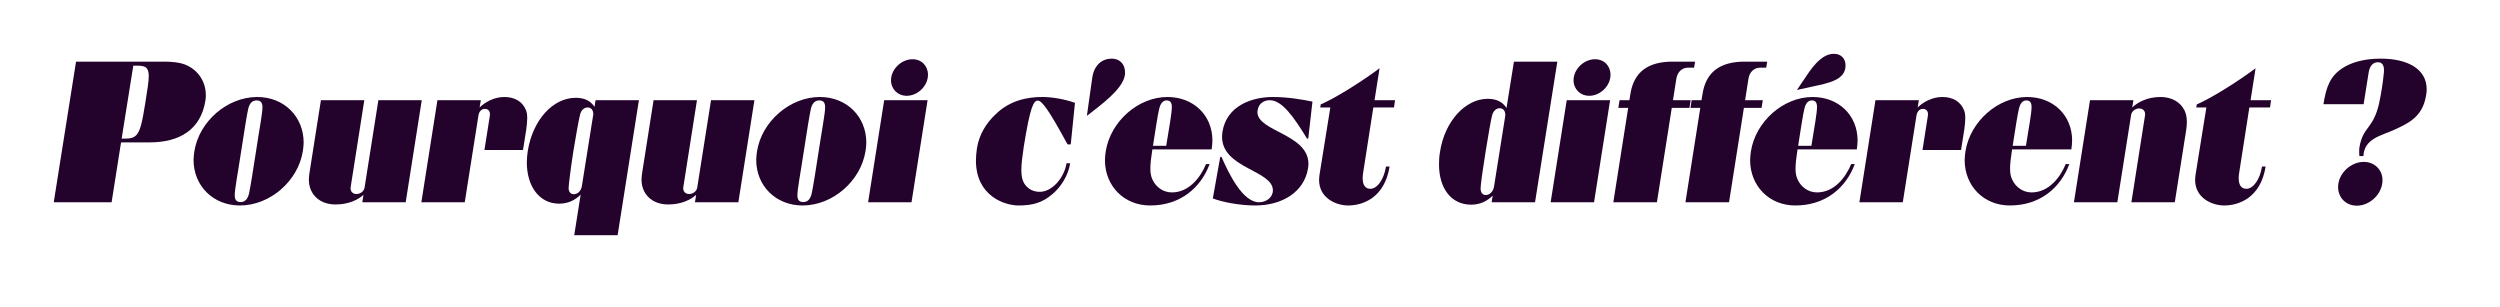
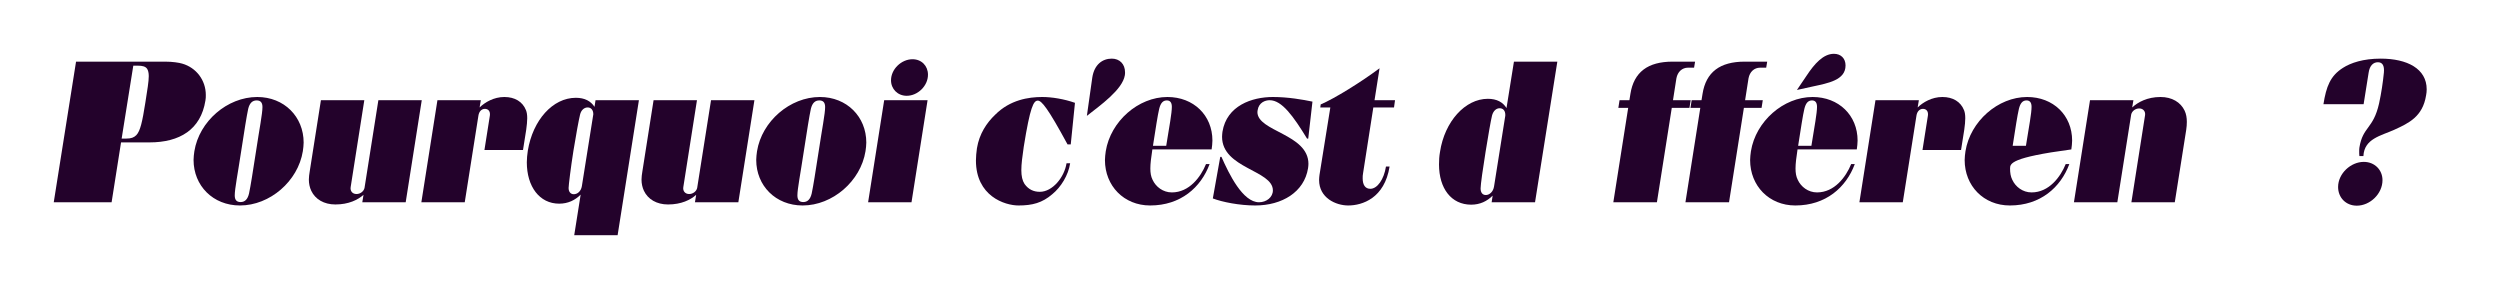
<svg xmlns="http://www.w3.org/2000/svg" width="594" height="73" viewBox="0 0 594 73" fill="none">
  <g filter="url(#filter0_d_5898_517)">
    <path d="M216.812 9.301C211.454 9.301 206.932 13.775 206.932 19.085C206.932 19.455 206.956 19.813 207.003 20.171C206.347 20.72 205.858 21.448 205.572 22.283C202.791 19.777 199.057 18.274 194.809 18.274C190.561 18.274 186.862 19.634 183.604 21.925C183.413 21.495 183.187 21.078 182.876 20.708C181.97 19.646 180.645 19.037 179.249 19.037H168.94C168.355 19.037 167.794 19.145 167.269 19.336C166.744 19.133 166.171 19.037 165.599 19.037H155.289C154.669 19.037 154.072 19.169 153.523 19.383C152.974 19.169 152.402 19.037 151.805 19.037H141.496C141.209 19.037 140.923 19.061 140.648 19.109C139.479 18.679 138.202 18.465 136.818 18.465C133.513 18.465 130.446 19.67 127.857 21.782C126.007 19.526 123.203 18.274 119.827 18.274C118.275 18.274 116.724 18.572 115.257 19.145C114.922 19.073 114.588 19.037 114.242 19.037H103.933C103.277 19.037 102.644 19.18 102.071 19.431C101.487 19.18 100.854 19.037 100.21 19.037H89.901C89.316 19.037 88.755 19.145 88.23 19.336C87.705 19.133 87.132 19.037 86.559 19.037H76.25C74.21 19.037 72.444 20.326 71.764 22.175C68.995 19.729 65.296 18.274 61.12 18.274C58.423 18.274 55.81 18.894 53.4 19.968C52.469 15.493 49.212 11.866 44.749 10.577C43.401 10.16 41.253 9.885 39.272 9.885H18.069C15.718 9.885 13.725 11.592 13.355 13.906L8.057 47.305C7.843 48.689 8.236 50.085 9.143 51.147C10.05 52.209 11.374 52.817 12.771 52.817H26.517C28.867 52.817 30.86 51.111 31.23 48.784L32.841 38.594H35.537C37.59 38.594 39.475 38.367 41.217 37.962C41.217 37.962 41.217 37.962 41.217 37.974C41.217 46.875 48.007 53.581 57.015 53.581C61.931 53.581 66.609 51.577 70.201 48.343C72.133 51.493 75.594 53.343 79.687 53.343C81.429 53.343 83.099 53.092 84.638 52.591C85.104 52.734 85.581 52.817 86.082 52.817H96.392C97.048 52.817 97.68 52.674 98.253 52.424C98.838 52.674 99.47 52.817 100.115 52.817H110.424C112.775 52.817 114.767 51.111 115.137 48.784L116.462 40.408H120.495C121.151 47.687 125.673 52.722 132.045 53.128L131.723 55.12C131.508 56.505 131.902 57.901 132.809 58.962C133.716 60.025 135.04 60.633 136.436 60.633H146.746C149.096 60.633 151.089 58.927 151.459 56.6L152.27 51.457C154.072 52.65 156.28 53.331 158.726 53.331C160.468 53.331 162.138 53.08 163.678 52.579C164.143 52.722 164.62 52.806 165.121 52.806H175.431C177.507 52.806 179.297 51.469 179.953 49.56C182.733 52.066 186.468 53.569 190.716 53.569C194.964 53.569 198.663 52.209 201.92 49.918C202.111 50.347 202.338 50.765 202.648 51.135C203.555 52.197 204.88 52.806 206.276 52.806H216.585C218.936 52.806 220.94 51.099 221.298 48.772L225.117 24.526C225.284 23.428 225.081 22.331 224.532 21.388C225.009 20.254 225.272 19.013 225.272 17.725C225.272 12.988 221.561 9.277 216.824 9.277L216.812 9.301Z" fill="white" />
    <path d="M332.161 19.085L332.495 16.961C332.793 15.04 331.91 13.143 330.251 12.14C329.488 11.675 328.641 11.448 327.781 11.448C326.779 11.448 325.777 11.771 324.93 12.391C321.314 15.076 316.601 18.059 313.475 19.67C313.26 19.586 313.045 19.515 312.807 19.467C308.94 18.655 305.54 18.274 302.437 18.274C296.829 18.274 292.164 20.171 289.169 23.416C286.377 20.23 282.212 18.274 277.38 18.274C275.482 18.274 273.633 18.596 271.867 19.157C271.903 19.025 271.939 18.882 271.962 18.751C272.094 18.083 272.094 17.522 272.094 17.176C272.094 12.606 268.693 9.157 264.171 9.157C259.362 9.157 255.615 12.582 254.816 17.749L254.613 19.204C252.286 18.608 249.852 18.274 247.657 18.274C241.726 18.274 236.834 20.159 233.195 23.786C230.056 26.781 228.112 30.361 227.431 34.43C227.431 34.477 227.419 34.525 227.408 34.573C227.217 36.005 227.121 37.103 227.121 38.129C227.121 49.393 236.249 53.593 242.013 53.593C246.69 53.593 250.019 52.447 253.05 49.846C255.401 47.913 257.286 45.145 258.3 42.233C260.042 48.928 265.889 53.605 273.263 53.605C277.523 53.605 281.365 52.424 284.539 50.264C285.04 50.849 285.685 51.326 286.448 51.624C289.026 52.614 293.667 53.605 298.225 53.605C303.297 53.605 307.688 51.994 310.802 49.25C313.057 52.113 316.756 53.605 320.324 53.605C326.063 53.605 333.318 50.121 334.869 40.324C335.084 38.94 334.69 37.544 333.783 36.482C332.877 35.42 331.552 34.812 330.156 34.812H329.679L330.383 30.325H331.206C333.592 30.325 335.609 28.571 335.931 26.209L336.17 24.49C336.361 23.118 335.943 21.746 335.036 20.696C334.285 19.837 333.258 19.276 332.149 19.109L332.161 19.085ZM248.707 38.045C248.551 39.012 247.967 39.919 247.454 40.42C247.454 39.239 247.704 37.449 247.967 35.623C248.038 35.146 248.122 34.68 248.193 34.251C248.54 34.883 248.921 35.563 249.327 36.327C249.017 36.84 248.802 37.425 248.707 38.045ZM278.43 40.933C278.358 40.933 278.239 40.825 278.143 40.623C278.143 40.623 278.12 40.527 278.108 40.265H280.029C279.539 40.67 279.002 40.933 278.43 40.933Z" fill="white" />
    <path d="M540.307 19.085L540.641 16.961C540.939 15.04 540.056 13.143 538.397 12.14C537.634 11.675 536.787 11.448 535.927 11.448C534.925 11.448 533.923 11.771 533.076 12.391C528.84 15.553 523.076 19.109 520.153 20.386C518.292 19.037 515.953 18.274 513.352 18.274C511.299 18.274 509.545 18.643 508.078 19.18C507.696 19.085 507.314 19.037 506.908 19.037H496.599C494.582 19.037 492.84 20.302 492.148 22.116C489.428 19.718 485.788 18.274 481.66 18.274C477.531 18.274 473.331 19.825 470.002 22.414C468.176 19.777 465.205 18.274 461.518 18.274C459.967 18.274 458.416 18.572 456.948 19.145C456.614 19.073 456.28 19.037 455.934 19.037H445.624C443.608 19.037 441.854 20.302 441.174 22.116C440.995 21.961 440.828 21.794 440.649 21.639C442.2 20.266 443.286 18.321 443.286 15.541C443.286 11.246 440.04 8 435.744 8C430.124 8 426.604 13.334 425.304 15.303L424.409 16.627L424.612 15.422C424.838 14.038 424.457 12.618 423.55 11.556C422.643 10.482 421.306 9.861 419.91 9.861H414.565C411.14 9.861 408.503 10.553 406.463 11.627C406.439 11.604 406.427 11.58 406.415 11.556C405.508 10.482 404.172 9.861 402.776 9.861H397.43C392.108 9.861 388.672 11.508 386.464 13.704C385.056 11.055 382.276 9.289 379.007 9.289C376.883 9.289 374.902 9.993 373.279 11.174C372.396 10.351 371.251 9.861 370.034 9.861H359.724C357.385 9.861 355.381 11.568 355.011 13.883L354.235 18.715C353.997 18.703 353.758 18.691 353.519 18.691C345.692 18.691 338.95 25.66 337.459 35.277C337.256 36.434 337.16 37.652 337.16 39.072C337.16 47.496 342.267 53.39 349.57 53.39C350.954 53.39 352.278 53.163 353.519 52.734C353.818 52.794 354.128 52.818 354.438 52.818H364.748C365.404 52.818 366.036 52.674 366.609 52.424C367.194 52.674 367.826 52.818 368.47 52.818H378.78C379.615 52.818 380.403 52.591 381.083 52.209C381.775 52.591 382.55 52.818 383.362 52.818H393.719C395.044 52.818 396.237 52.269 397.108 51.374C398.003 52.281 399.208 52.818 400.497 52.818H410.854C413.097 52.818 415.006 51.254 415.495 49.083C418.276 51.887 422.166 53.581 426.604 53.581C430.769 53.581 434.539 52.448 437.677 50.371C437.833 50.646 438 50.908 438.214 51.147C439.121 52.209 440.446 52.818 441.842 52.818H452.151C454.502 52.818 456.495 51.111 456.864 48.784L458.189 40.408H462.27C463.356 48.056 469.572 53.581 477.591 53.581C481.755 53.581 485.526 52.448 488.664 50.371C488.819 50.646 488.986 50.908 489.201 51.147C490.108 52.209 491.432 52.818 492.828 52.818H503.138C503.722 52.818 504.283 52.71 504.808 52.519C505.333 52.722 505.906 52.818 506.479 52.818H516.788C518.351 52.818 519.747 52.042 520.63 50.849C522.838 52.639 525.725 53.581 528.529 53.581C534.269 53.581 541.524 50.097 543.075 40.3C543.29 38.916 542.896 37.52 541.989 36.458C541.082 35.396 539.758 34.788 538.362 34.788H537.884L538.588 30.301H539.412C541.798 30.301 543.815 28.547 544.137 26.185L544.375 24.466C544.566 23.094 544.149 21.722 543.242 20.672C542.49 19.813 541.464 19.252 540.354 19.085H540.307ZM422.44 19.92C422.404 20.052 422.344 20.171 422.309 20.302C422.261 20.326 422.213 20.362 422.166 20.386C422.118 20.338 422.07 20.278 422.01 20.23C422.166 20.147 422.297 20.028 422.44 19.92ZM431.735 40.933C431.664 40.933 431.544 40.826 431.449 40.623C431.449 40.623 431.425 40.527 431.413 40.265H433.334C432.845 40.67 432.308 40.933 431.735 40.933ZM482.71 40.933C482.638 40.933 482.519 40.826 482.423 40.623C482.423 40.623 482.399 40.527 482.387 40.265H484.309C483.819 40.67 483.282 40.933 482.71 40.933Z" fill="white" />
    <path d="M565.65 9.157C559.911 9.157 556.2 10.756 554.124 12.093C549.1 15.279 547.991 19.908 547.334 24.013C547.12 25.397 547.513 26.793 548.42 27.867C549.327 28.941 550.652 29.538 552.048 29.538H557.453C556.809 30.695 556.212 32.199 555.878 34.287C555.806 34.728 555.783 35.134 555.771 35.492C552.799 37.449 550.759 40.802 550.759 44.429C550.759 49.596 554.804 53.641 559.971 53.641C565.77 53.641 570.853 48.581 570.853 42.806C570.853 40.229 569.827 37.926 568.144 36.291C568.407 36.184 568.657 36.088 568.872 36.005C569.552 35.742 570.232 35.468 570.889 35.17C574.48 33.523 579.898 31.041 581.138 23.512C581.282 22.76 581.353 21.996 581.353 21.245C581.353 13.906 575.184 9.169 565.65 9.169V9.157Z" fill="white" />
  </g>
  <path d="M18.069 14.646H39.26C40.931 14.646 42.553 14.885 43.317 15.123C46.61 16.078 48.901 19.037 48.901 22.569C48.901 22.999 48.901 23.428 48.806 23.906C47.708 30.779 42.697 33.833 35.537 33.833H28.76L26.517 48.056H12.771L18.069 14.646ZM30.001 32.926C31.146 32.926 31.814 32.688 32.387 32.115C33.342 31.113 33.819 28.917 34.535 24.383C35.012 21.328 35.346 19.371 35.346 18.083C35.346 17.319 35.203 16.746 34.965 16.364C34.583 15.792 33.867 15.601 32.721 15.601H31.671L28.903 32.926H30.001Z" fill="#23022B" />
  <path d="M45.99 37.986C45.99 37.318 46.085 36.649 46.181 35.933C47.326 28.822 54.008 23.047 61.12 23.047C67.516 23.047 72.145 27.724 72.145 33.881C72.145 34.549 72.05 35.217 71.954 35.933C70.809 43.045 64.127 48.82 57.015 48.82C50.62 48.82 45.99 44.143 45.99 37.986ZM59.163 46.004C59.545 44.238 60.07 40.849 60.834 35.933C61.645 30.54 62.361 27.008 62.361 25.433C62.361 24.335 61.884 23.858 60.977 23.858C59.975 23.858 59.306 24.478 58.972 25.863C58.59 27.628 58.065 31.017 57.302 35.933C56.49 41.327 55.774 44.859 55.774 46.434C55.774 47.531 56.252 48.009 57.159 48.009C58.161 48.009 58.829 47.388 59.163 46.004Z" fill="#23022B" />
  <path d="M84.698 46.1C85.605 46.1 86.416 45.479 86.607 44.668L89.901 23.81H100.21L96.392 48.056H86.082L86.369 46.291C85.032 47.484 82.837 48.581 79.687 48.581C76.966 48.581 74.914 47.34 73.959 45.336C73.577 44.525 73.386 43.618 73.386 42.663C73.386 42.043 73.482 41.422 73.577 40.802L76.25 23.81H86.559L83.314 44.477C83.171 45.384 83.743 46.1 84.698 46.1Z" fill="#23022B" />
  <path d="M115.197 25.863C114.433 25.863 113.813 26.483 113.67 27.485L110.424 48.056H100.115L103.933 23.81H114.242L113.956 25.528C115.245 24.288 117.345 23.047 119.827 23.047C122.309 23.047 124.17 24.144 124.981 26.197C125.172 26.674 125.268 27.294 125.268 28.106C125.268 28.869 125.172 29.776 125.029 30.826L124.265 35.647H115.101L116.39 27.485C116.533 26.483 116.056 25.863 115.197 25.863Z" fill="#23022B" />
  <path d="M141.257 25.385L141.496 23.81H151.805L146.746 55.884H136.436L137.964 46.243C136.627 47.579 134.957 48.391 132.857 48.391C128.179 48.391 125.172 44.334 125.172 38.558C125.172 37.699 125.268 36.745 125.411 35.79C126.604 28.535 131.329 23.237 136.818 23.237C138.918 23.237 140.35 24.001 141.257 25.385ZM137.82 27.247C137.534 28.392 136.818 32.258 136.245 35.838C135.625 39.752 135.1 44.047 135.1 44.668C135.1 45.575 135.577 46.147 136.341 46.147C137.2 46.147 138.059 45.431 138.25 44.238L140.971 27.151C140.971 26.101 140.398 25.528 139.634 25.528C138.775 25.528 138.059 26.197 137.82 27.247Z" fill="#23022B" />
  <path d="M163.737 46.1C164.644 46.1 165.455 45.479 165.646 44.668L168.94 23.81H179.249L175.431 48.056H165.121L165.408 46.291C164.071 47.484 161.876 48.581 158.726 48.581C156.005 48.581 153.953 47.34 152.998 45.336C152.616 44.525 152.425 43.618 152.425 42.663C152.425 42.043 152.521 41.422 152.616 40.802L155.289 23.81H165.599L162.353 44.477C162.21 45.384 162.783 46.1 163.737 46.1Z" fill="#23022B" />
  <path d="M179.679 37.986C179.679 37.318 179.774 36.649 179.869 35.933C181.015 28.822 187.697 23.047 194.809 23.047C201.204 23.047 205.834 27.724 205.834 33.881C205.834 34.549 205.739 35.217 205.643 35.933C204.498 43.045 197.816 48.82 190.704 48.82C184.308 48.82 179.679 44.143 179.679 37.986ZM192.852 46.004C193.234 44.238 193.759 40.849 194.522 35.933C195.334 30.54 196.05 27.008 196.05 25.433C196.05 24.335 195.572 23.858 194.665 23.858C193.663 23.858 192.995 24.478 192.661 25.863C192.279 27.628 191.754 31.017 190.99 35.933C190.179 41.327 189.463 44.859 189.463 46.434C189.463 47.531 189.94 48.009 190.847 48.009C191.849 48.009 192.518 47.388 192.852 46.004Z" fill="#23022B" />
  <path d="M220.391 23.81L216.573 48.056H206.264L210.082 23.81H220.391ZM211.705 19.085C211.705 16.412 214.187 14.073 216.812 14.073C218.96 14.073 220.487 15.649 220.487 17.749C220.487 20.421 218.053 22.76 215.428 22.76C213.28 22.76 211.705 21.137 211.705 19.085Z" fill="#23022B" />
  <path d="M254.41 34.31H253.646C248.969 25.672 247.489 23.906 246.583 23.906C245.58 23.906 244.769 25.337 243.242 34.883C242.907 37.174 242.669 38.988 242.669 40.42C242.669 41.852 242.907 42.902 243.432 43.713C244.387 45.05 245.628 45.575 247.06 45.575C250.067 45.575 252.883 42.138 253.408 38.797H254.267C253.837 41.613 252.119 44.429 250.019 46.147C247.633 48.2 245.294 48.82 242.001 48.82C238.707 48.82 231.882 46.577 231.882 38.129C231.882 37.222 231.978 36.267 232.121 35.217C232.693 31.781 234.412 29.203 236.464 27.247C239.996 23.715 244.387 23.047 247.633 23.047C249.924 23.047 252.835 23.524 255.412 24.431L254.41 34.31Z" fill="#23022B" />
  <path d="M264.159 13.93C266.02 13.93 267.309 15.219 267.309 17.176C267.309 17.415 267.309 17.653 267.261 17.892C266.689 21.281 261.582 24.908 258.241 27.533L259.529 18.417C260.007 15.314 261.963 13.93 264.159 13.93Z" fill="#23022B" />
  <path d="M262.536 38.033C262.536 37.365 262.632 36.649 262.727 35.933C263.872 28.822 270.459 23.047 277.38 23.047C283.585 23.047 288.071 27.39 288.071 33.404C288.071 34.072 287.976 34.788 287.88 35.504H273.8C273.514 37.413 273.323 38.845 273.323 40.038C273.323 41.088 273.466 41.947 273.848 42.711C274.611 44.381 276.33 45.718 278.43 45.718C282.582 45.718 285.303 42.043 286.544 38.988H287.403C285.35 44.525 280.53 48.82 273.275 48.82C267.023 48.82 262.536 44.143 262.536 38.033ZM278.43 25.385C278.43 24.335 278 23.858 277.237 23.858C276.33 23.858 275.757 24.478 275.423 25.863C275.041 27.485 274.611 30.397 273.943 34.645H277.093C277.857 29.919 278.43 26.865 278.43 25.385Z" fill="#23022B" />
  <path d="M288.167 47.15L289.932 37.27H290.219C292.033 41.374 295.278 48.056 299.144 48.056C300.91 48.056 302.437 46.863 302.437 45.24C302.437 40.42 290.362 40.038 290.362 32.497C290.362 32.115 290.41 31.733 290.457 31.304C291.46 25.099 297.474 23.047 302.437 23.047C306.065 23.047 309.549 23.667 311.84 24.144L310.838 32.926H310.551C307.306 27.628 304.585 23.81 301.674 23.81C300.624 23.81 299.096 24.335 298.81 26.197C298.81 26.34 298.762 26.483 298.762 26.626C298.762 31.256 310.885 31.829 310.885 38.94C310.885 39.274 310.838 39.608 310.79 39.99C309.883 45.622 304.633 48.82 298.237 48.82C294.514 48.82 290.41 48.009 288.167 47.15Z" fill="#23022B" />
  <path d="M313.415 42.759C313.415 42.377 313.463 41.995 313.511 41.565L316.088 25.529H313.702L313.797 24.812C317.138 23.381 323.295 19.562 327.782 16.221L326.588 23.81H331.457L331.218 25.529H326.302L323.868 41.136C323.772 41.565 323.772 41.995 323.772 42.377C323.772 43.952 324.393 44.859 325.586 44.859C327.257 44.859 328.832 42.615 329.309 39.561H330.168C328.975 47.102 323.677 48.82 320.336 48.82C317.424 48.82 313.415 47.054 313.415 42.759Z" fill="#23022B" />
  <path d="M341.909 39.083C341.909 38.129 341.957 37.127 342.148 36.077C343.246 28.869 348.114 23.476 353.507 23.476C355.655 23.476 357.087 24.288 357.946 25.672L359.712 14.646H370.022L364.724 48.056H354.414L354.653 46.481C353.317 47.818 351.646 48.629 349.546 48.629C344.821 48.629 341.909 44.763 341.909 39.083ZM354.987 44.286L357.612 27.772C357.66 27.581 357.66 27.438 357.66 27.294C357.66 26.292 357.135 25.719 356.323 25.719C355.464 25.719 354.796 26.388 354.51 27.438C354.223 28.583 353.555 32.449 352.982 36.029C352.362 39.799 351.789 43.904 351.789 44.763C351.789 45.718 352.219 46.338 353.03 46.338C353.889 46.338 354.796 45.575 354.987 44.286Z" fill="#23022B" />
-   <path d="M382.562 23.81L378.744 48.056H368.435L372.253 23.81H382.562ZM373.876 19.085C373.876 16.412 376.358 14.073 378.983 14.073C381.131 14.073 382.658 15.649 382.658 17.749C382.658 20.421 380.224 22.76 377.599 22.76C375.451 22.76 373.876 21.137 373.876 19.085Z" fill="#23022B" />
  <path d="M397.406 14.646H402.752L402.513 16.078H401.081C399.649 16.078 398.599 17.08 398.313 18.608L397.502 23.81H401.702L401.415 25.624H397.215L393.683 48.056H383.326L386.858 25.624H384.519L384.806 23.81H387.144L387.383 22.331C388.194 17.128 391.535 14.646 397.406 14.646Z" fill="#23022B" />
  <path d="M414.541 14.646H419.886L419.648 16.078H418.216C416.784 16.078 415.734 17.08 415.448 18.608L414.636 23.81H418.836L418.55 25.624H414.35L410.818 48.056H400.461L403.993 25.624H401.654L401.94 23.81H404.279L404.518 22.331C405.329 17.128 408.67 14.646 414.541 14.646Z" fill="#23022B" />
  <path d="M415.829 38.033C415.829 37.365 415.925 36.649 416.02 35.933C417.166 28.822 423.752 23.047 430.673 23.047C436.878 23.047 441.364 27.39 441.364 33.404C441.364 34.072 441.269 34.788 441.174 35.504H427.093C426.807 37.413 426.616 38.845 426.616 40.038C426.616 41.088 426.759 41.947 427.141 42.711C427.905 44.381 429.623 45.718 431.723 45.718C435.876 45.718 438.596 42.043 439.837 38.988H440.696C438.644 44.525 433.823 48.82 426.568 48.82C420.316 48.82 415.829 44.143 415.829 38.033ZM435.732 12.785C437.403 12.785 438.501 13.883 438.501 15.553C438.501 19.037 434.396 19.753 430.625 20.565L426.95 21.376L429.241 17.987C431.103 15.171 433.203 12.785 435.732 12.785ZM431.723 25.385C431.723 24.335 431.294 23.858 430.53 23.858C429.623 23.858 429.05 24.478 428.716 25.863C428.334 27.485 427.905 30.397 427.237 34.645H430.387C431.15 29.919 431.723 26.865 431.723 25.385Z" fill="#23022B" />
  <path d="M456.876 25.863C456.113 25.863 455.492 26.483 455.349 27.485L452.103 48.056H441.794L445.612 23.81H455.922L455.635 25.528C456.924 24.288 459.024 23.047 461.506 23.047C463.988 23.047 465.849 24.144 466.661 26.197C466.852 26.674 466.947 27.294 466.947 28.106C466.947 28.869 466.852 29.776 466.708 30.826L465.945 35.647H456.781L458.07 27.485C458.213 26.483 457.735 25.863 456.876 25.863Z" fill="#23022B" />
-   <path d="M466.804 38.033C466.804 37.365 466.899 36.649 466.995 35.933C468.14 28.822 474.727 23.047 481.648 23.047C487.852 23.047 492.339 27.39 492.339 33.404C492.339 34.072 492.243 34.788 492.148 35.504H478.068C477.781 37.413 477.591 38.845 477.591 40.038C477.591 41.088 477.734 41.947 478.116 42.711C478.879 44.381 480.597 45.718 482.698 45.718C486.85 45.718 489.571 42.043 490.811 38.988H491.671C489.618 44.525 484.798 48.82 477.543 48.82C471.29 48.82 466.804 44.143 466.804 38.033ZM482.698 25.385C482.698 24.335 482.268 23.858 481.504 23.858C480.597 23.858 480.025 24.478 479.691 25.863C479.309 27.485 478.879 30.397 478.211 34.645H481.361C482.125 29.919 482.698 26.865 482.698 25.385Z" fill="#23022B" />
+   <path d="M466.804 38.033C466.804 37.365 466.899 36.649 466.995 35.933C468.14 28.822 474.727 23.047 481.648 23.047C487.852 23.047 492.339 27.39 492.339 33.404C492.339 34.072 492.243 34.788 492.148 35.504C477.781 37.413 477.591 38.845 477.591 40.038C477.591 41.088 477.734 41.947 478.116 42.711C478.879 44.381 480.597 45.718 482.698 45.718C486.85 45.718 489.571 42.043 490.811 38.988H491.671C489.618 44.525 484.798 48.82 477.543 48.82C471.29 48.82 466.804 44.143 466.804 38.033ZM482.698 25.385C482.698 24.335 482.268 23.858 481.504 23.858C480.597 23.858 480.025 24.478 479.691 25.863C479.309 27.485 478.879 30.397 478.211 34.645H481.361C482.125 29.919 482.698 26.865 482.698 25.385Z" fill="#23022B" />
  <path d="M508.28 25.767C507.373 25.767 506.562 26.387 506.371 27.199L503.078 48.056H492.768L496.587 23.81H506.896L506.61 25.528C507.946 24.288 510.19 23.047 513.34 23.047C516.06 23.047 518.113 24.288 519.067 26.292C519.449 27.104 519.592 28.01 519.592 28.965C519.592 29.538 519.544 30.206 519.449 30.826L516.728 48.056H506.419L509.664 27.39C509.808 26.483 509.235 25.767 508.28 25.767Z" fill="#23022B" />
-   <path d="M521.561 42.759C521.561 42.377 521.609 41.995 521.656 41.565L524.234 25.529H521.847L521.943 24.812C525.284 23.381 531.441 19.562 535.927 16.221L534.734 23.81H539.602L539.364 25.529H534.448L532.014 41.136C531.918 41.565 531.918 41.995 531.918 42.377C531.918 43.952 532.539 44.859 533.732 44.859C535.402 44.859 536.977 42.615 537.455 39.561H538.314C537.121 47.102 531.823 48.82 528.482 48.82C525.57 48.82 521.561 47.054 521.561 42.759Z" fill="#23022B" />
  <path d="M560.544 36.029C560.544 35.695 560.544 35.361 560.591 35.074C561.403 30.015 563.885 30.731 565.269 24.574C565.794 22.14 566.176 19.658 566.414 17.224C566.558 15.601 566.08 14.789 564.983 14.789C563.885 14.789 563.026 15.601 562.787 17.271L561.594 24.765H552.048C552.716 20.565 553.671 18.035 556.678 16.126C558.539 14.933 561.498 13.93 565.651 13.93C571.951 13.93 576.581 16.317 576.581 21.233C576.581 21.71 576.533 22.187 576.437 22.665C575.626 27.724 572.333 29.251 568.896 30.826C565.746 32.258 561.737 32.926 561.546 37.079H560.591C560.544 36.697 560.544 36.363 560.544 36.029ZM555.532 44.429C555.532 41.231 558.539 38.463 561.641 38.463C564.219 38.463 566.08 40.372 566.08 42.806C566.08 46.052 563.121 48.868 559.971 48.868C557.394 48.868 555.532 46.959 555.532 44.429Z" fill="#23022B" />
  <defs>
    <filter id="filter0_d_5898_517" x="0" y="0" width="593.353" height="72.633" filterUnits="userSpaceOnUse" color-interpolation-filters="sRGB">
      <feFlood flood-opacity="0" result="BackgroundImageFix" />
      <feColorMatrix in="SourceAlpha" type="matrix" values="0 0 0 0 0 0 0 0 0 0 0 0 0 0 0 0 0 0 127 0" result="hardAlpha" />
      <feOffset dx="2" dy="2" />
      <feGaussianBlur stdDeviation="5" />
      <feColorMatrix type="matrix" values="0 0 0 0 0 0 0 0 0 0 0 0 0 0 0 0 0 0 0.15 0" />
      <feBlend mode="normal" in2="BackgroundImageFix" result="effect1_dropShadow_5898_517" />
      <feBlend mode="normal" in="SourceGraphic" in2="effect1_dropShadow_5898_517" result="shape" />
    </filter>
  </defs>
</svg>